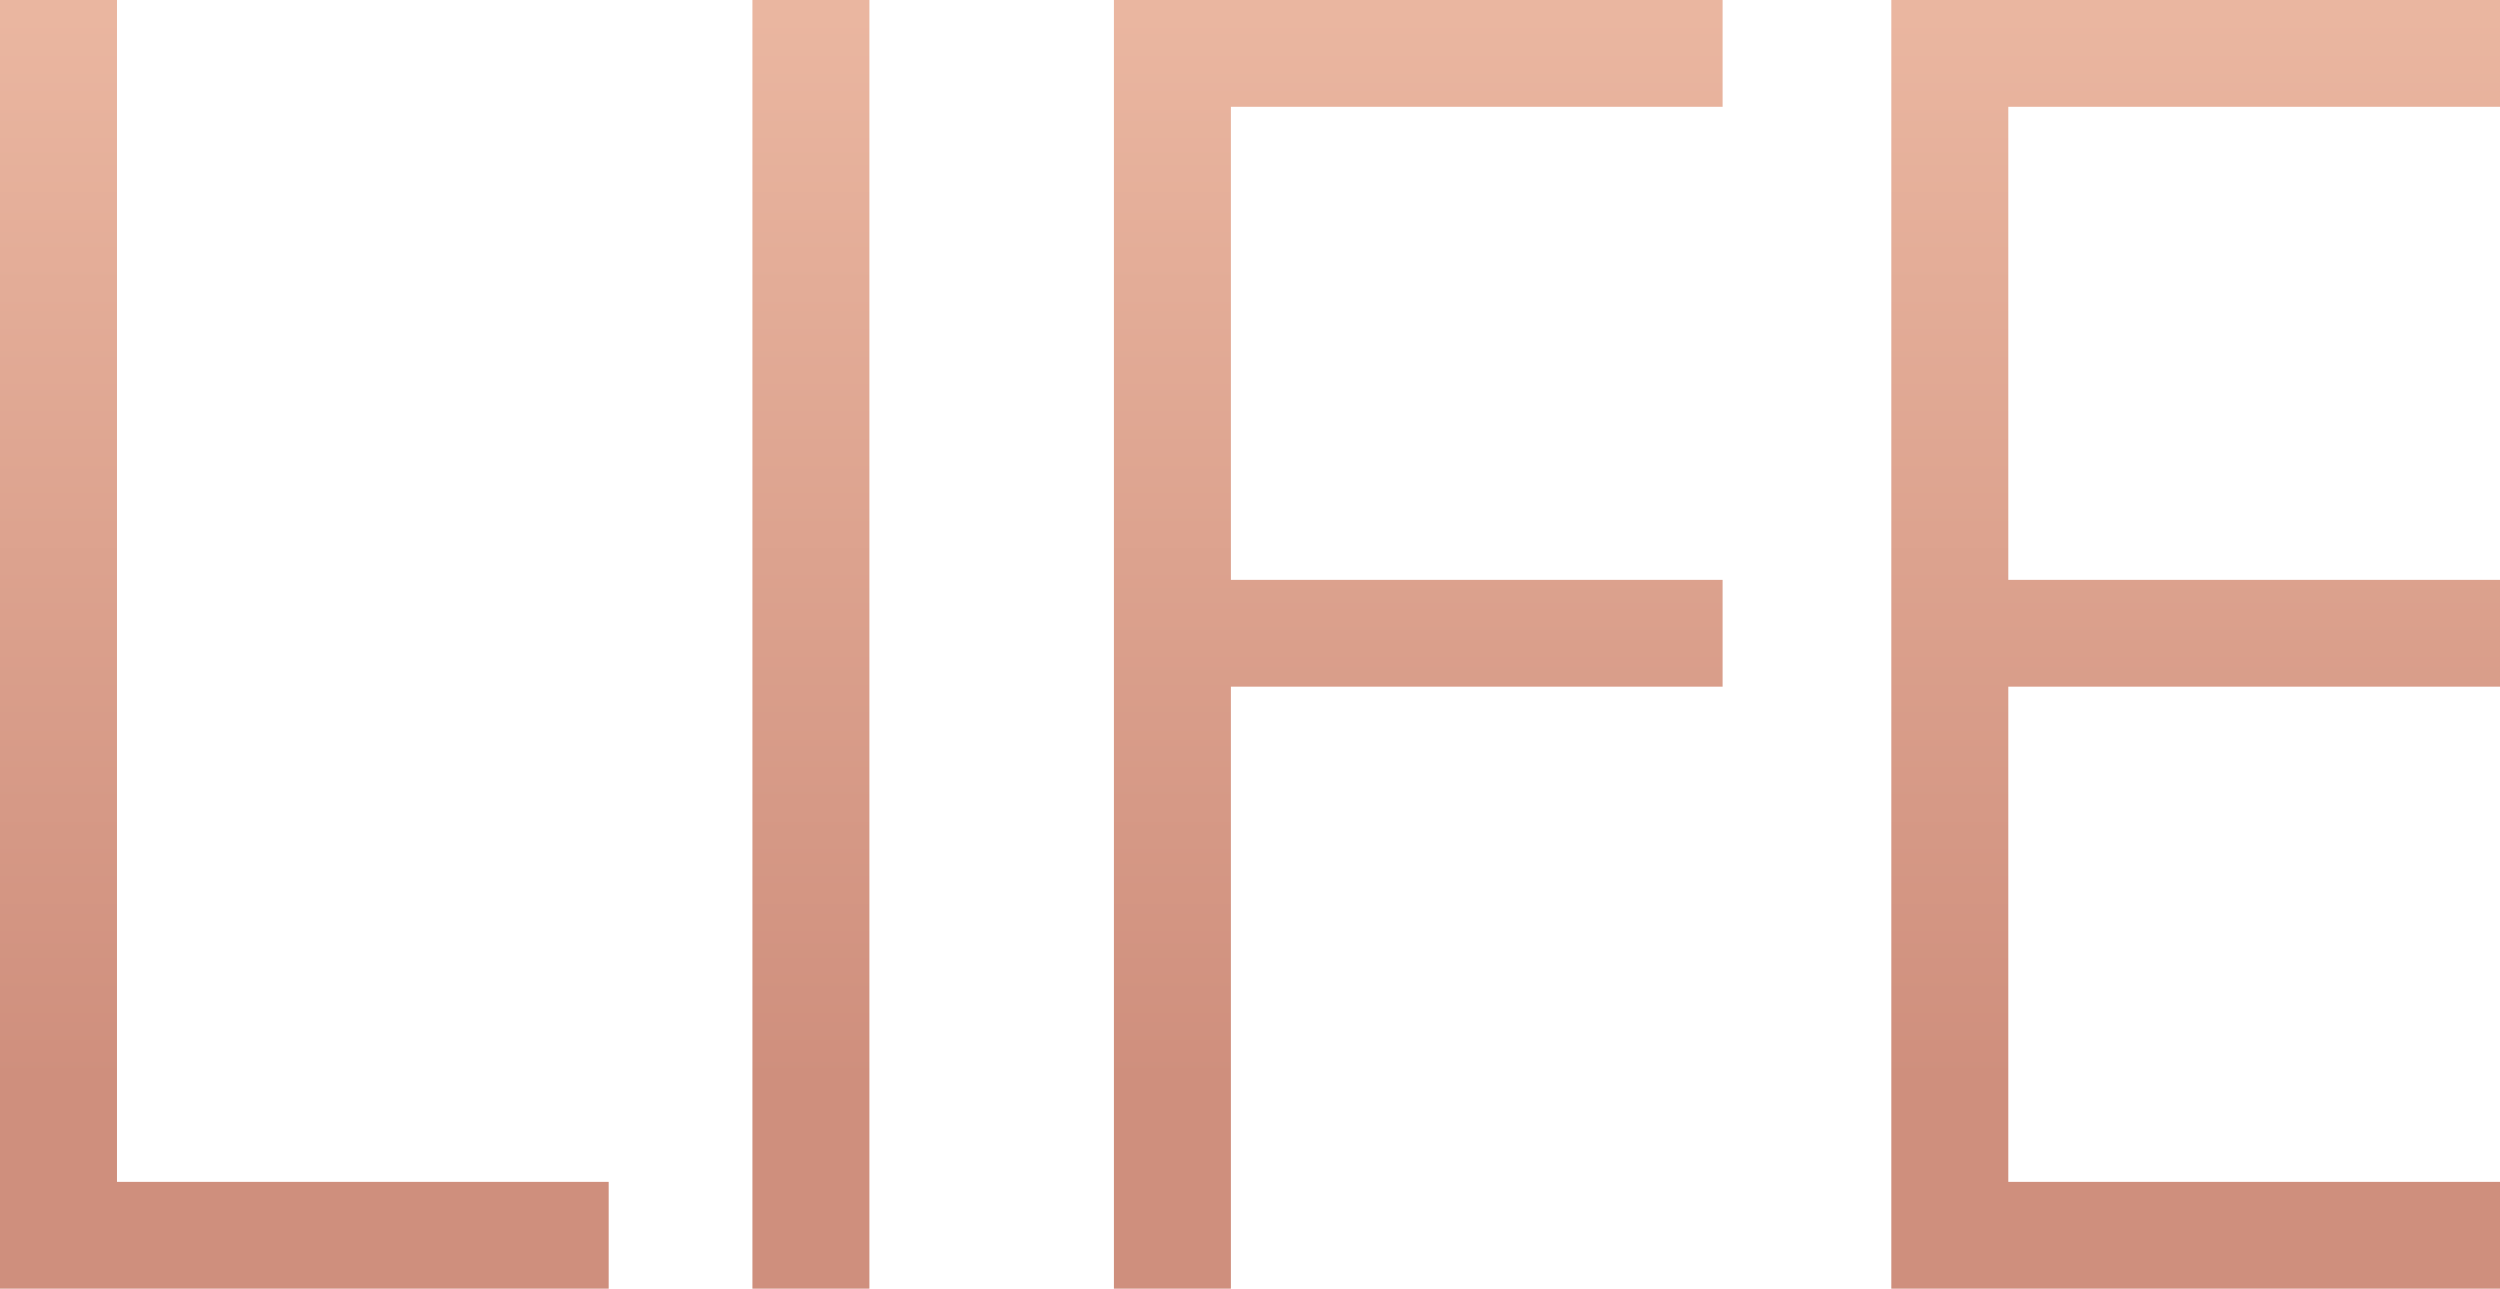
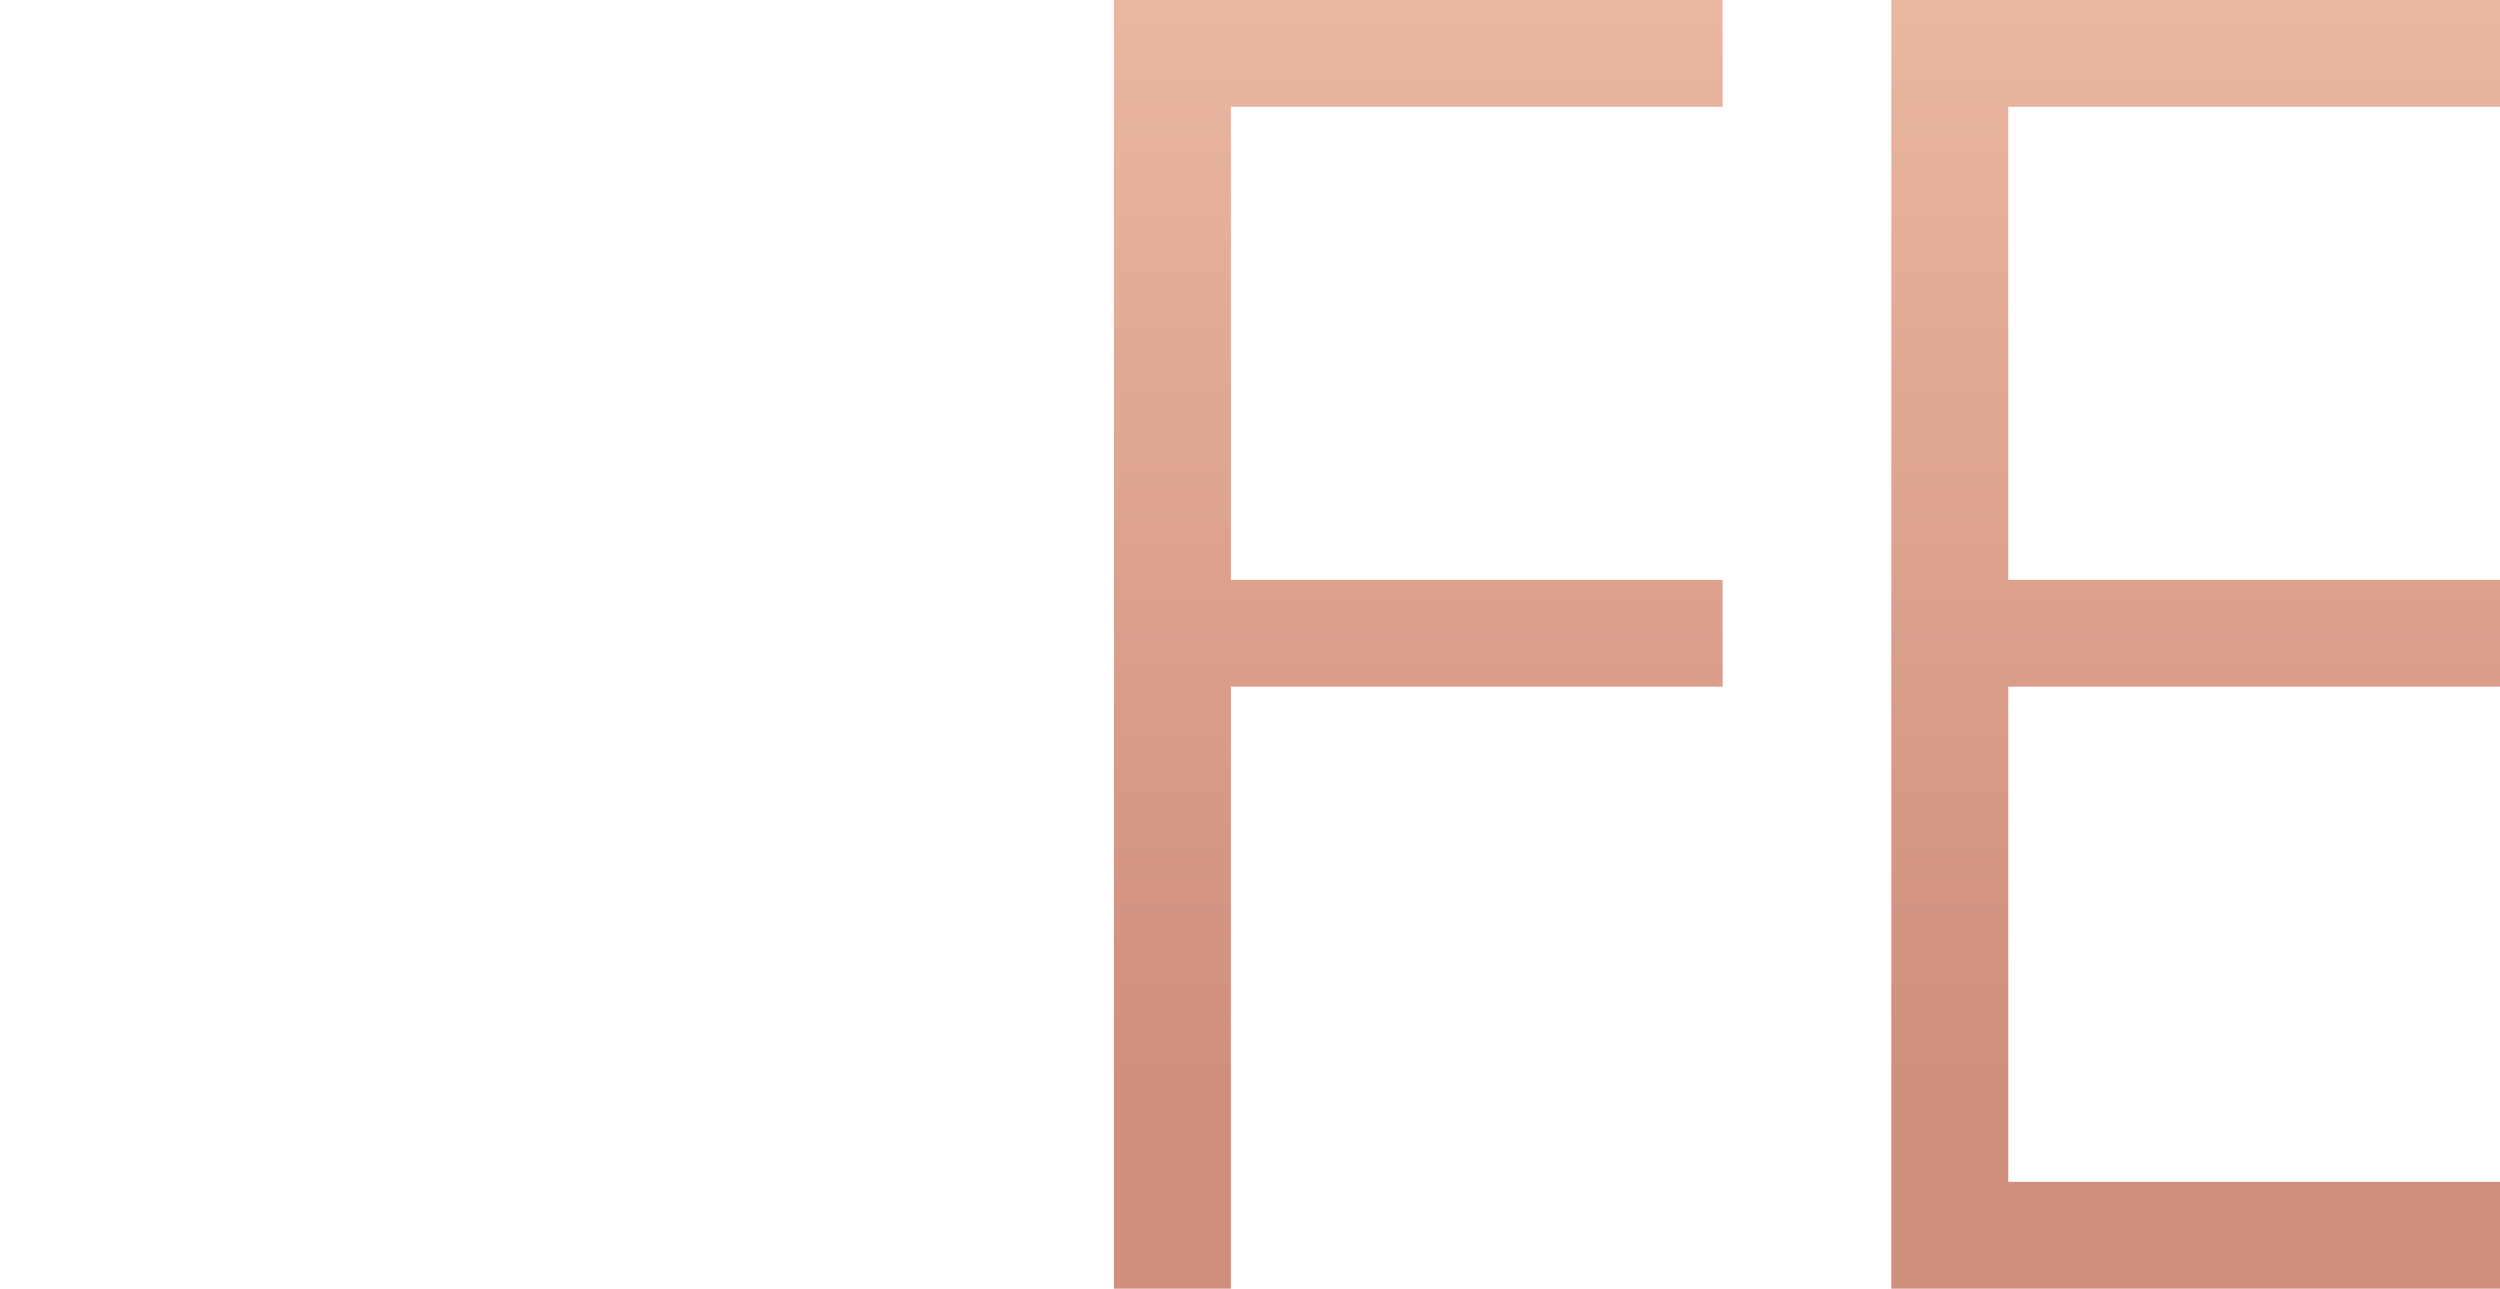
<svg xmlns="http://www.w3.org/2000/svg" width="97" height="50" viewBox="0 0 97 50" fill="none">
  <path d="M73.383 0H97V4.143H77.922V22.5H97V26.643H77.922V45.857H97V50H73.383V0Z" fill="url(#paint0_linear_6601_1045)" />
  <path d="M66.837 0V4.143H47.759V22.5H66.837V26.643H47.759V50H43.22V0H66.837Z" fill="url(#paint1_linear_6601_1045)" />
-   <path d="M33.733 0V50H29.194V0H33.733Z" fill="url(#paint2_linear_6601_1045)" />
-   <path d="M0 0H4.539V45.857H23.617V50H0V0Z" fill="url(#paint3_linear_6601_1045)" />
  <defs>
    <linearGradient id="paint0_linear_6601_1045" x1="45.635" y1="0.568" x2="45.635" y2="41.962" gradientUnits="userSpaceOnUse">
      <stop stop-color="#EAB6A0" />
      <stop offset="1" stop-color="#CF8F7D" />
    </linearGradient>
    <linearGradient id="paint1_linear_6601_1045" x1="45.635" y1="0.568" x2="45.635" y2="41.962" gradientUnits="userSpaceOnUse">
      <stop stop-color="#EAB6A0" />
      <stop offset="1" stop-color="#CF8F7D" />
    </linearGradient>
    <linearGradient id="paint2_linear_6601_1045" x1="45.635" y1="0.568" x2="45.635" y2="41.962" gradientUnits="userSpaceOnUse">
      <stop stop-color="#EAB6A0" />
      <stop offset="1" stop-color="#CF8F7D" />
    </linearGradient>
    <linearGradient id="paint3_linear_6601_1045" x1="45.635" y1="0.568" x2="45.635" y2="41.962" gradientUnits="userSpaceOnUse">
      <stop stop-color="#EAB6A0" />
      <stop offset="1" stop-color="#CF8F7D" />
    </linearGradient>
  </defs>
</svg>